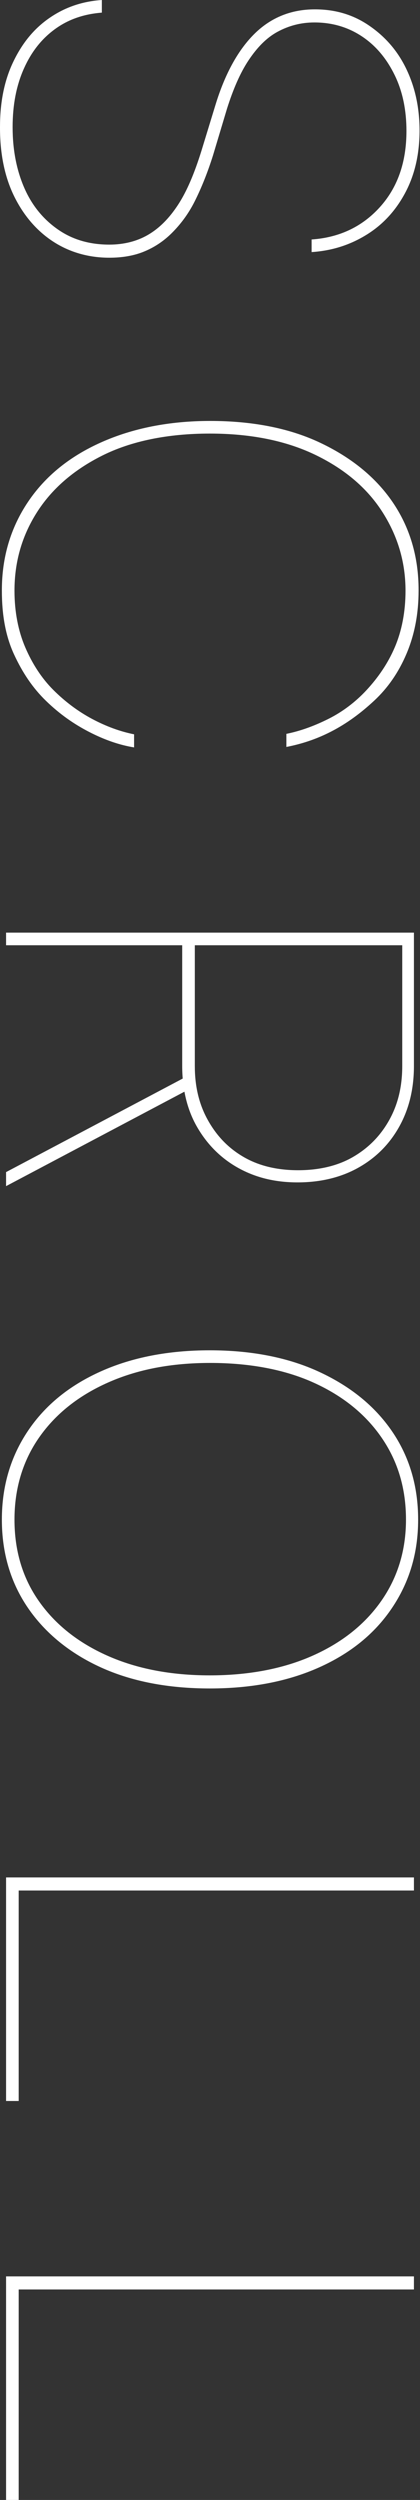
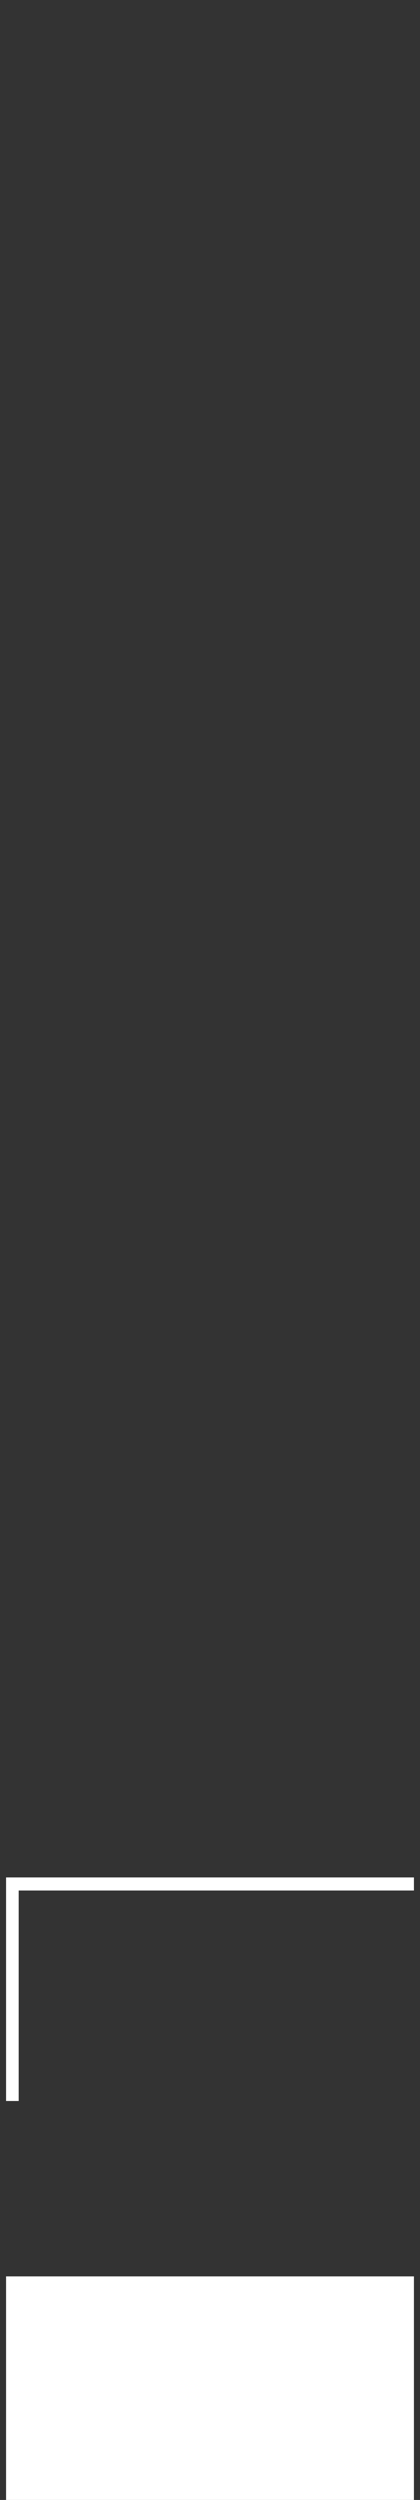
<svg xmlns="http://www.w3.org/2000/svg" id="_レイヤー_2" data-name="レイヤー 2" viewBox="0 0 8.99 53.45">
  <rect x="0" y="0" width="8.99" height="53.45" fill="#333333" stroke="none" />
  <defs>
    <style>
      .cls-1 {
        fill: #fff;
      }
    </style>
  </defs>
  <g id="Design">
    <g>
-       <path class="cls-1" d="M0,2.72c0-.53,.09-.99,.28-1.39s.44-.71,.77-.94S1.75,.03,2.18,0V.27c-.38,.03-.71,.14-1,.35s-.51,.49-.67,.85-.24,.77-.24,1.25c0,.5,.09,.94,.26,1.32s.42,.67,.73,.88,.67,.31,1.08,.31c.31,0,.59-.07,.83-.21s.45-.35,.64-.64,.35-.67,.5-1.15l.3-.98c.21-.69,.5-1.2,.85-1.54s.78-.51,1.28-.51c.43,0,.81,.11,1.15,.34s.61,.53,.8,.92,.29,.83,.29,1.33-.1,.94-.3,1.32-.47,.68-.82,.9-.74,.35-1.19,.38v-.27c.59-.04,1.08-.27,1.46-.69s.57-.96,.57-1.63c0-.44-.08-.84-.25-1.19s-.4-.63-.7-.83-.64-.3-1.02-.3c-.29,0-.55,.07-.79,.2s-.44,.34-.62,.61-.33,.62-.46,1.03l-.3,1c-.12,.38-.25,.7-.39,.98s-.31,.5-.49,.68-.38,.31-.6,.4-.47,.13-.74,.13c-.45,0-.86-.12-1.21-.35s-.63-.56-.83-.97-.3-.9-.3-1.46Z" />
-       <path class="cls-1" d="M.04,12.62c0-.71,.19-1.34,.56-1.89s.89-.97,1.56-1.27,1.45-.46,2.34-.46,1.68,.15,2.34,.46,1.19,.73,1.56,1.27,.56,1.17,.56,1.89c0,.51-.09,.96-.26,1.36s-.4,.73-.69,1-.59,.49-.92,.66-.65,.27-.96,.33v-.28c.3-.06,.6-.17,.9-.32s.58-.36,.82-.62,.45-.56,.6-.91,.23-.76,.23-1.21c0-.6-.16-1.15-.48-1.66s-.79-.92-1.42-1.23-1.39-.47-2.29-.47-1.68,.16-2.3,.47-1.09,.72-1.41,1.23-.47,1.06-.47,1.66c0,.45,.08,.86,.23,1.21s.35,.66,.6,.91,.53,.46,.83,.62,.6,.27,.9,.33v.28c-.31-.05-.63-.16-.96-.33s-.63-.38-.92-.66-.51-.61-.69-1-.26-.84-.26-1.36Z" />
-       <path class="cls-1" d="M.13,19.94H8.86v2.85c0,.48-.1,.91-.31,1.29s-.5,.67-.87,.88-.81,.32-1.31,.32-.92-.11-1.29-.32-.66-.51-.87-.88-.31-.81-.31-1.29v-2.71h.27v2.71c0,.44,.09,.82,.28,1.16s.44,.6,.77,.79,.72,.28,1.16,.28,.84-.09,1.17-.28,.59-.45,.78-.79,.28-.72,.28-1.16v-2.58H.13v-.27ZM.13,25.06l3.97-2.1v.3L.13,25.36v-.3Z" />
-       <path class="cls-1" d="M.04,32.49c0-.72,.19-1.35,.56-1.9s.89-.97,1.56-1.27,1.45-.45,2.33-.45,1.67,.15,2.34,.46,1.19,.73,1.56,1.27,.56,1.17,.56,1.89-.19,1.34-.56,1.89-.89,.97-1.56,1.27-1.45,.45-2.34,.45-1.67-.15-2.33-.45-1.19-.73-1.56-1.27-.56-1.17-.56-1.89Zm.27,0c0,.66,.17,1.24,.52,1.74s.84,.89,1.47,1.17,1.36,.42,2.19,.42,1.57-.14,2.2-.42,1.12-.67,1.47-1.17,.53-1.08,.53-1.74-.17-1.24-.52-1.75-.84-.9-1.46-1.18-1.37-.42-2.21-.42-1.56,.14-2.19,.42-1.12,.67-1.47,1.17-.53,1.09-.53,1.76Z" />
      <path class="cls-1" d="M.13,40.14H8.86v.28H.4v4.5H.13v-4.78Z" />
-       <path class="cls-1" d="M.13,48.67H8.86v.28H.4v4.5H.13v-4.78Z" />
+       <path class="cls-1" d="M.13,48.67H8.86v.28v4.5H.13v-4.78Z" />
    </g>
  </g>
</svg>